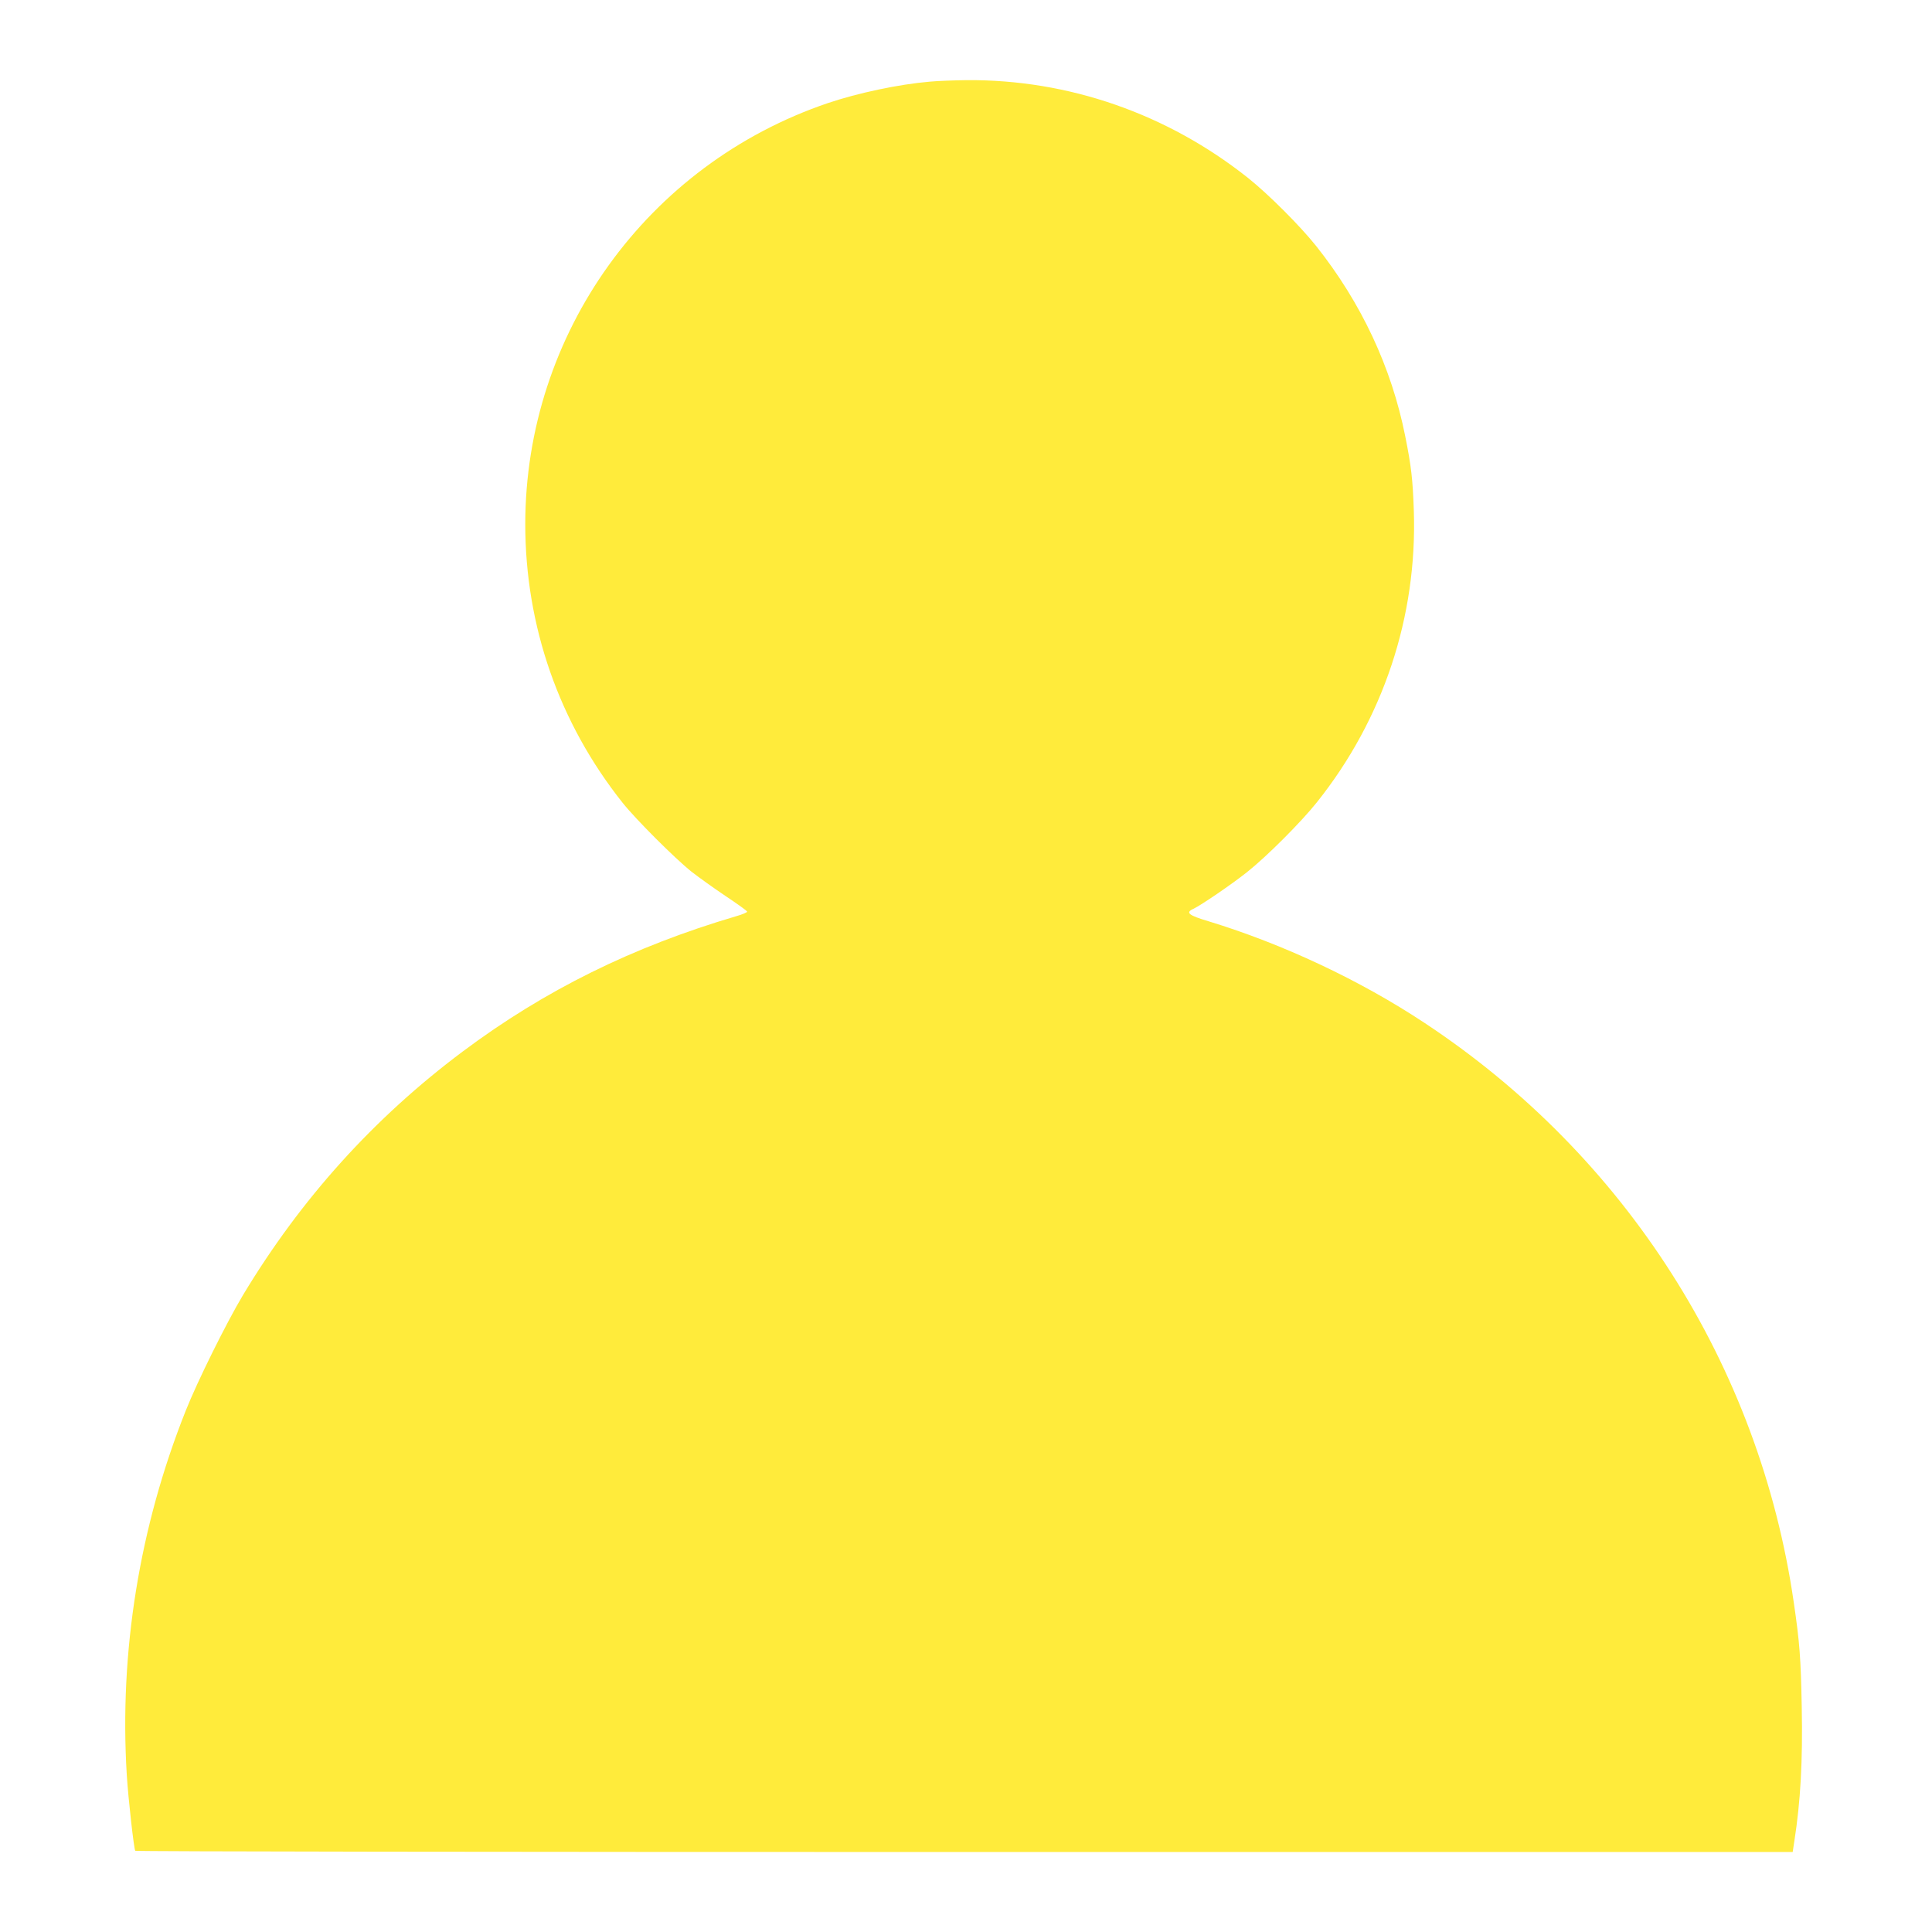
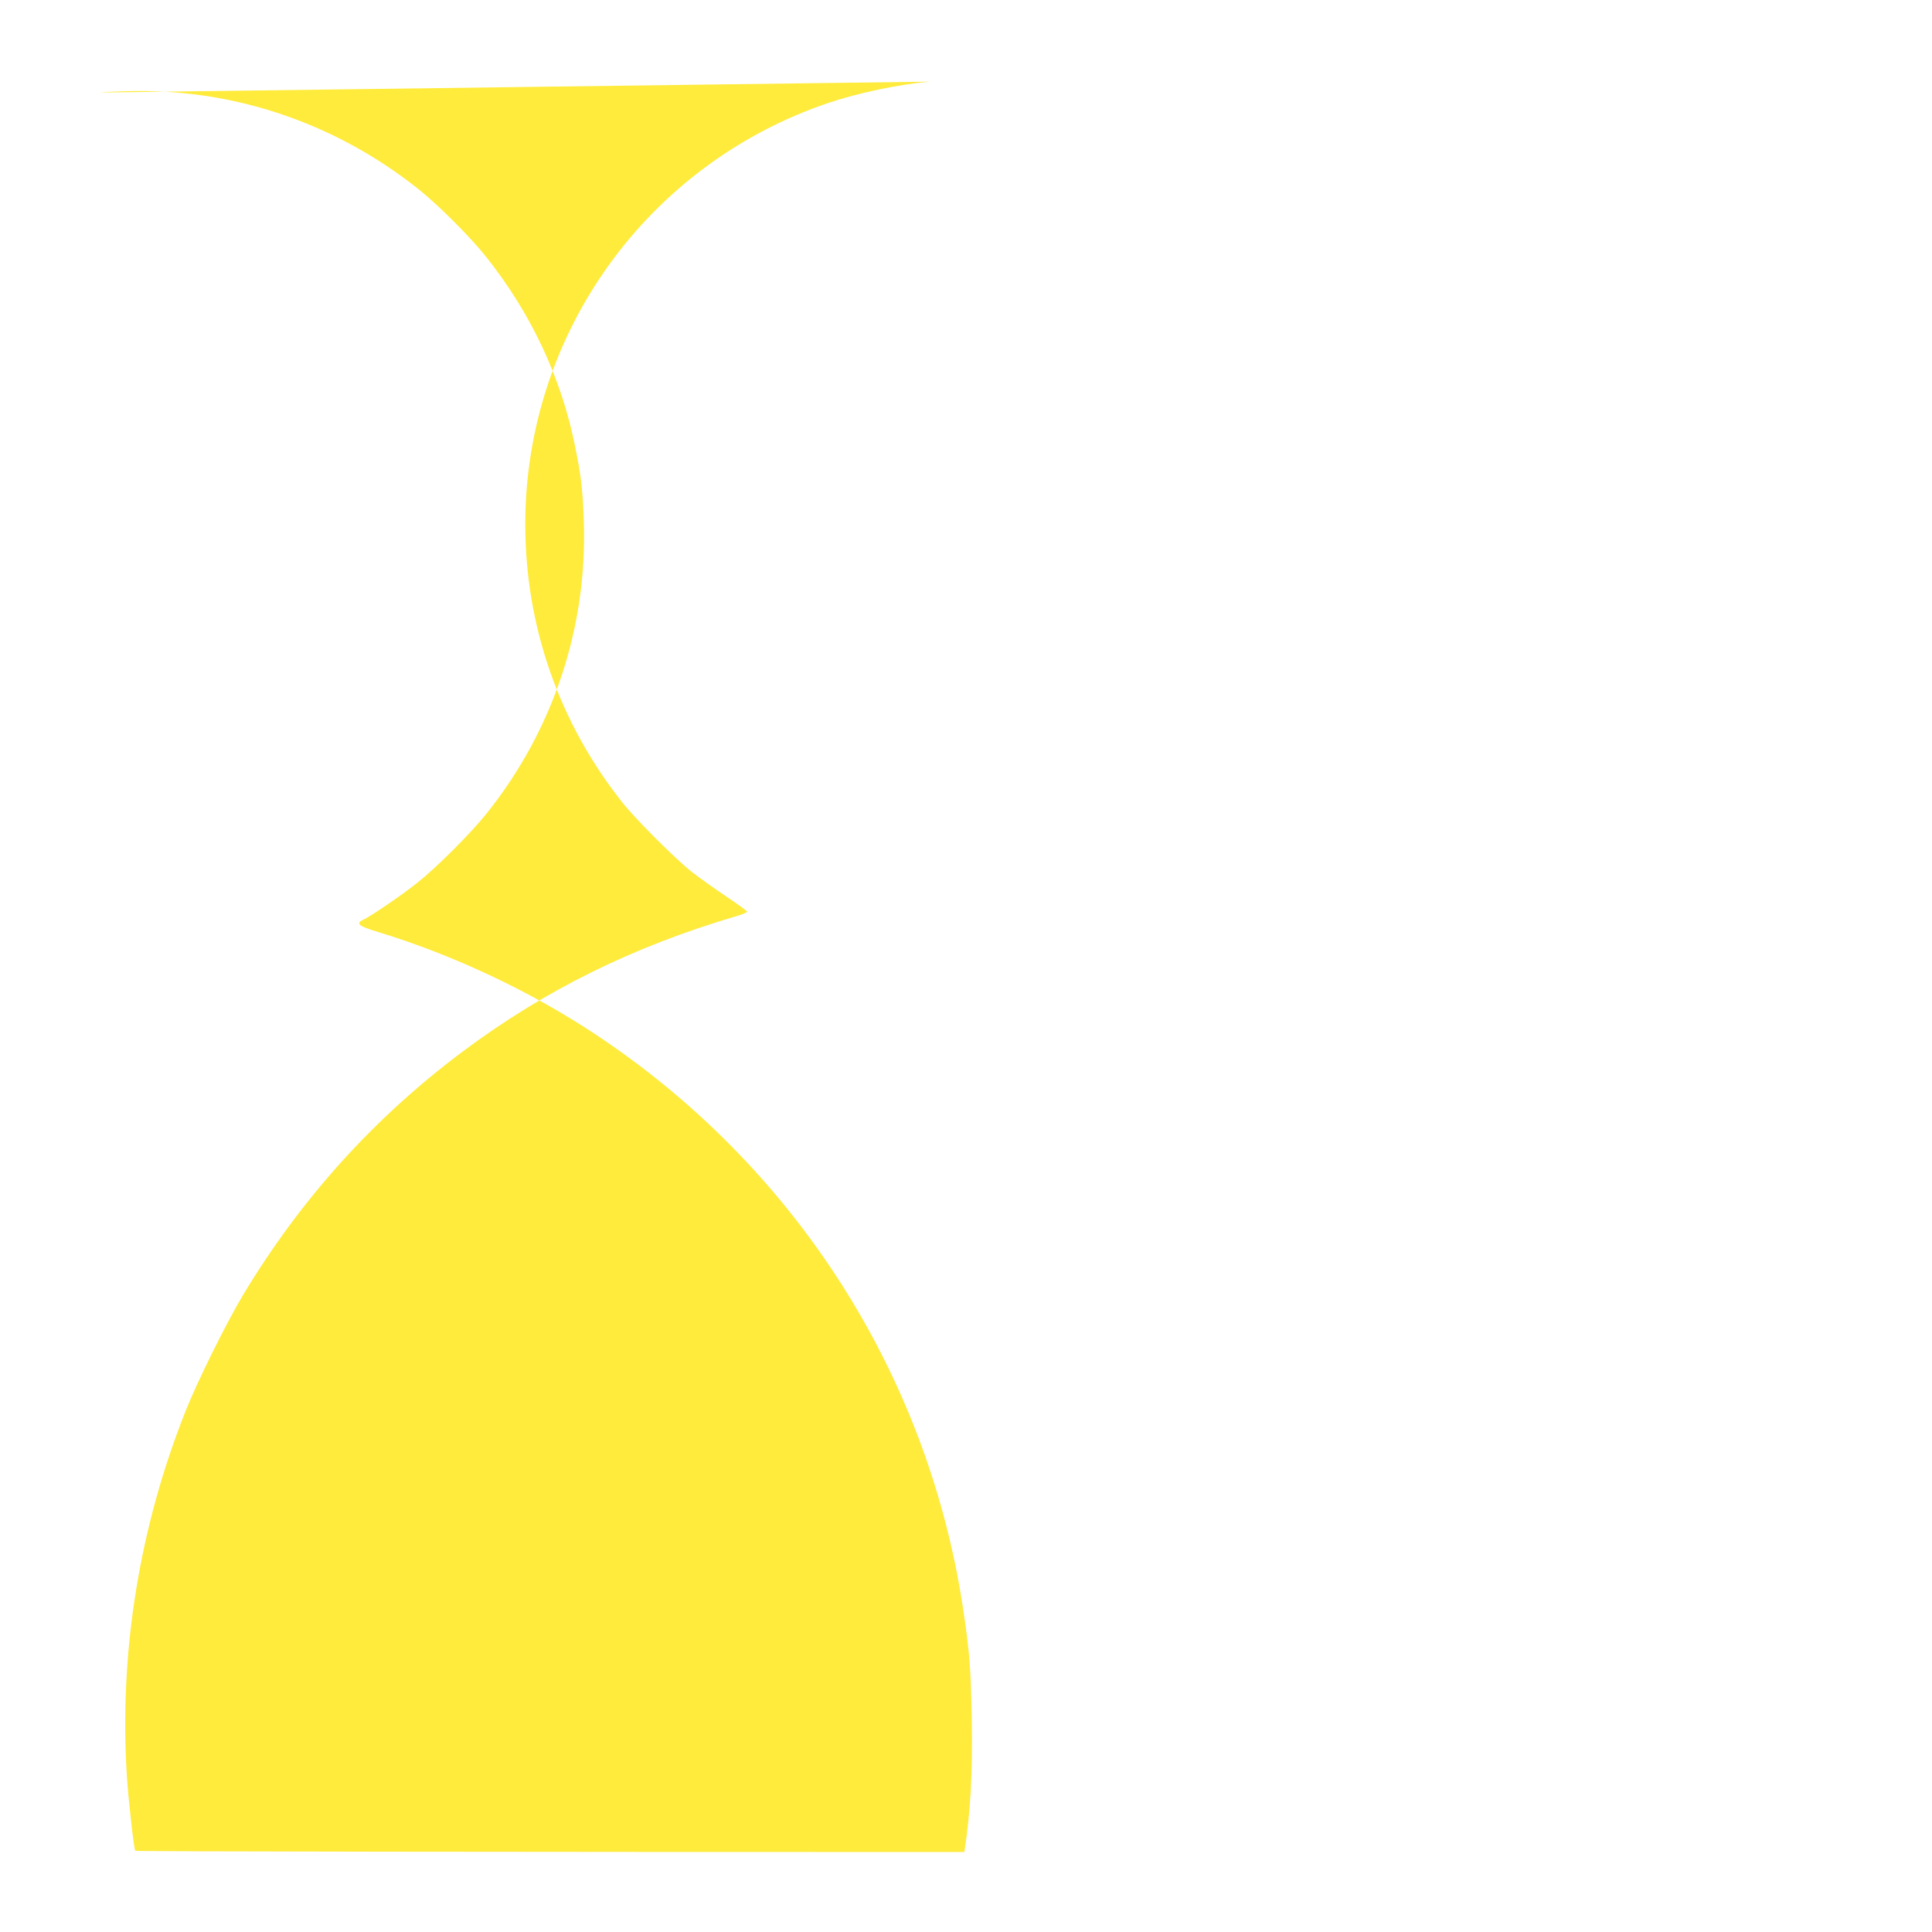
<svg xmlns="http://www.w3.org/2000/svg" version="1.0" width="1280pt" height="1280pt" viewBox="0 0 1280 1280" preserveAspectRatio="xMidYMid meet">
  <g transform="translate(0,1280) scale(0.1,-0.1)" fill="#ffeb3b" stroke="none">
-     <path d="M6160 12259 c-203 -17 -477 -75 -675 -142 -1199 -407 -2004 -1527 -2005 -2789 0 -675 224 -1318 646 -1848 87 -109 344 -366 454 -454 47 -37 149 -110 228 -163 78 -52 142 -98 142 -103 0 -5 -33 -19 -72 -30 -685 -202 -1269 -490 -1813 -897 -588 -440 -1071 -975 -1455 -1613 -109 -182 -301 -569 -379 -765 -308 -773 -441 -1599 -391 -2415 10 -160 47 -487 56 -502 3 -5 2475 -8 5493 -8 l5488 0 11 72 c41 262 56 530 49 888 -6 327 -14 429 -53 695 -228 1569 -1114 2958 -2446 3838 -429 284 -939 523 -1430 673 -135 40 -156 58 -101 83 49 23 252 161 355 243 129 102 359 332 463 463 439 550 665 1230 642 1930 -7 209 -17 296 -57 495 -91 457 -292 885 -590 1260 -107 134 -316 343 -450 450 -537 427 -1191 654 -1865 649 -82 -1 -193 -5 -245 -10z" />
+     <path d="M6160 12259 c-203 -17 -477 -75 -675 -142 -1199 -407 -2004 -1527 -2005 -2789 0 -675 224 -1318 646 -1848 87 -109 344 -366 454 -454 47 -37 149 -110 228 -163 78 -52 142 -98 142 -103 0 -5 -33 -19 -72 -30 -685 -202 -1269 -490 -1813 -897 -588 -440 -1071 -975 -1455 -1613 -109 -182 -301 -569 -379 -765 -308 -773 -441 -1599 -391 -2415 10 -160 47 -487 56 -502 3 -5 2475 -8 5493 -8 c41 262 56 530 49 888 -6 327 -14 429 -53 695 -228 1569 -1114 2958 -2446 3838 -429 284 -939 523 -1430 673 -135 40 -156 58 -101 83 49 23 252 161 355 243 129 102 359 332 463 463 439 550 665 1230 642 1930 -7 209 -17 296 -57 495 -91 457 -292 885 -590 1260 -107 134 -316 343 -450 450 -537 427 -1191 654 -1865 649 -82 -1 -193 -5 -245 -10z" />
  </g>
</svg>